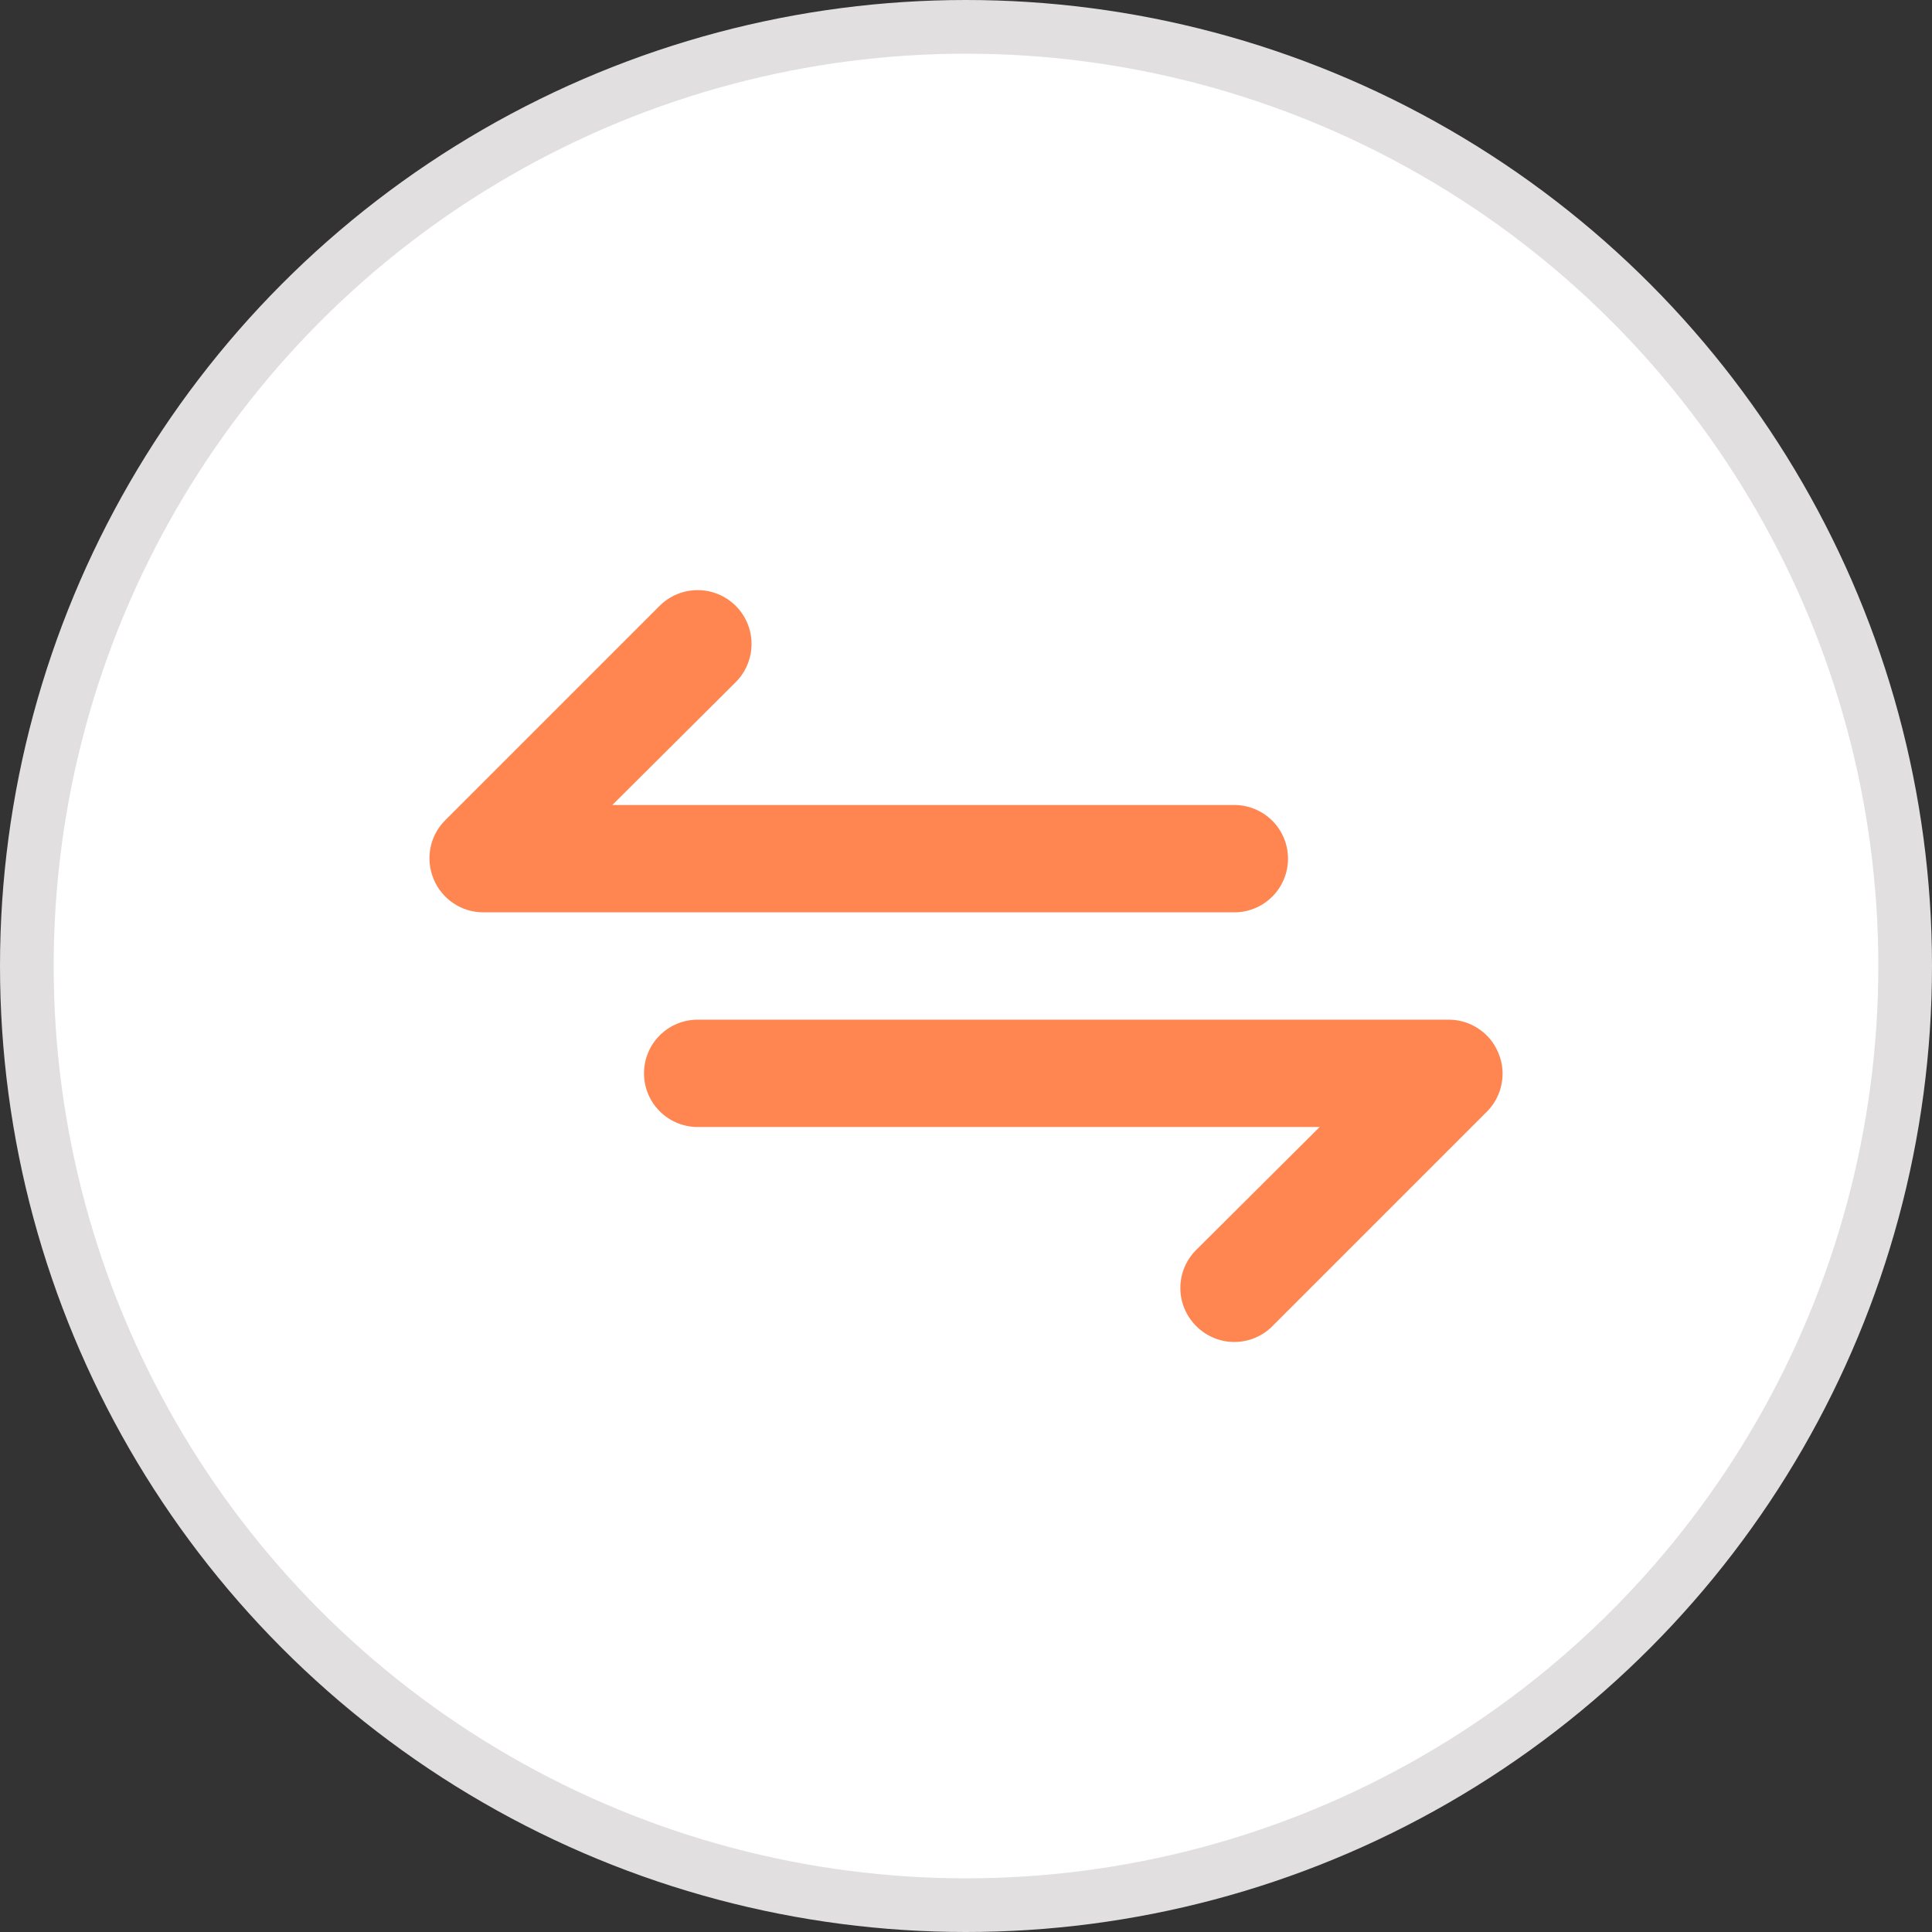
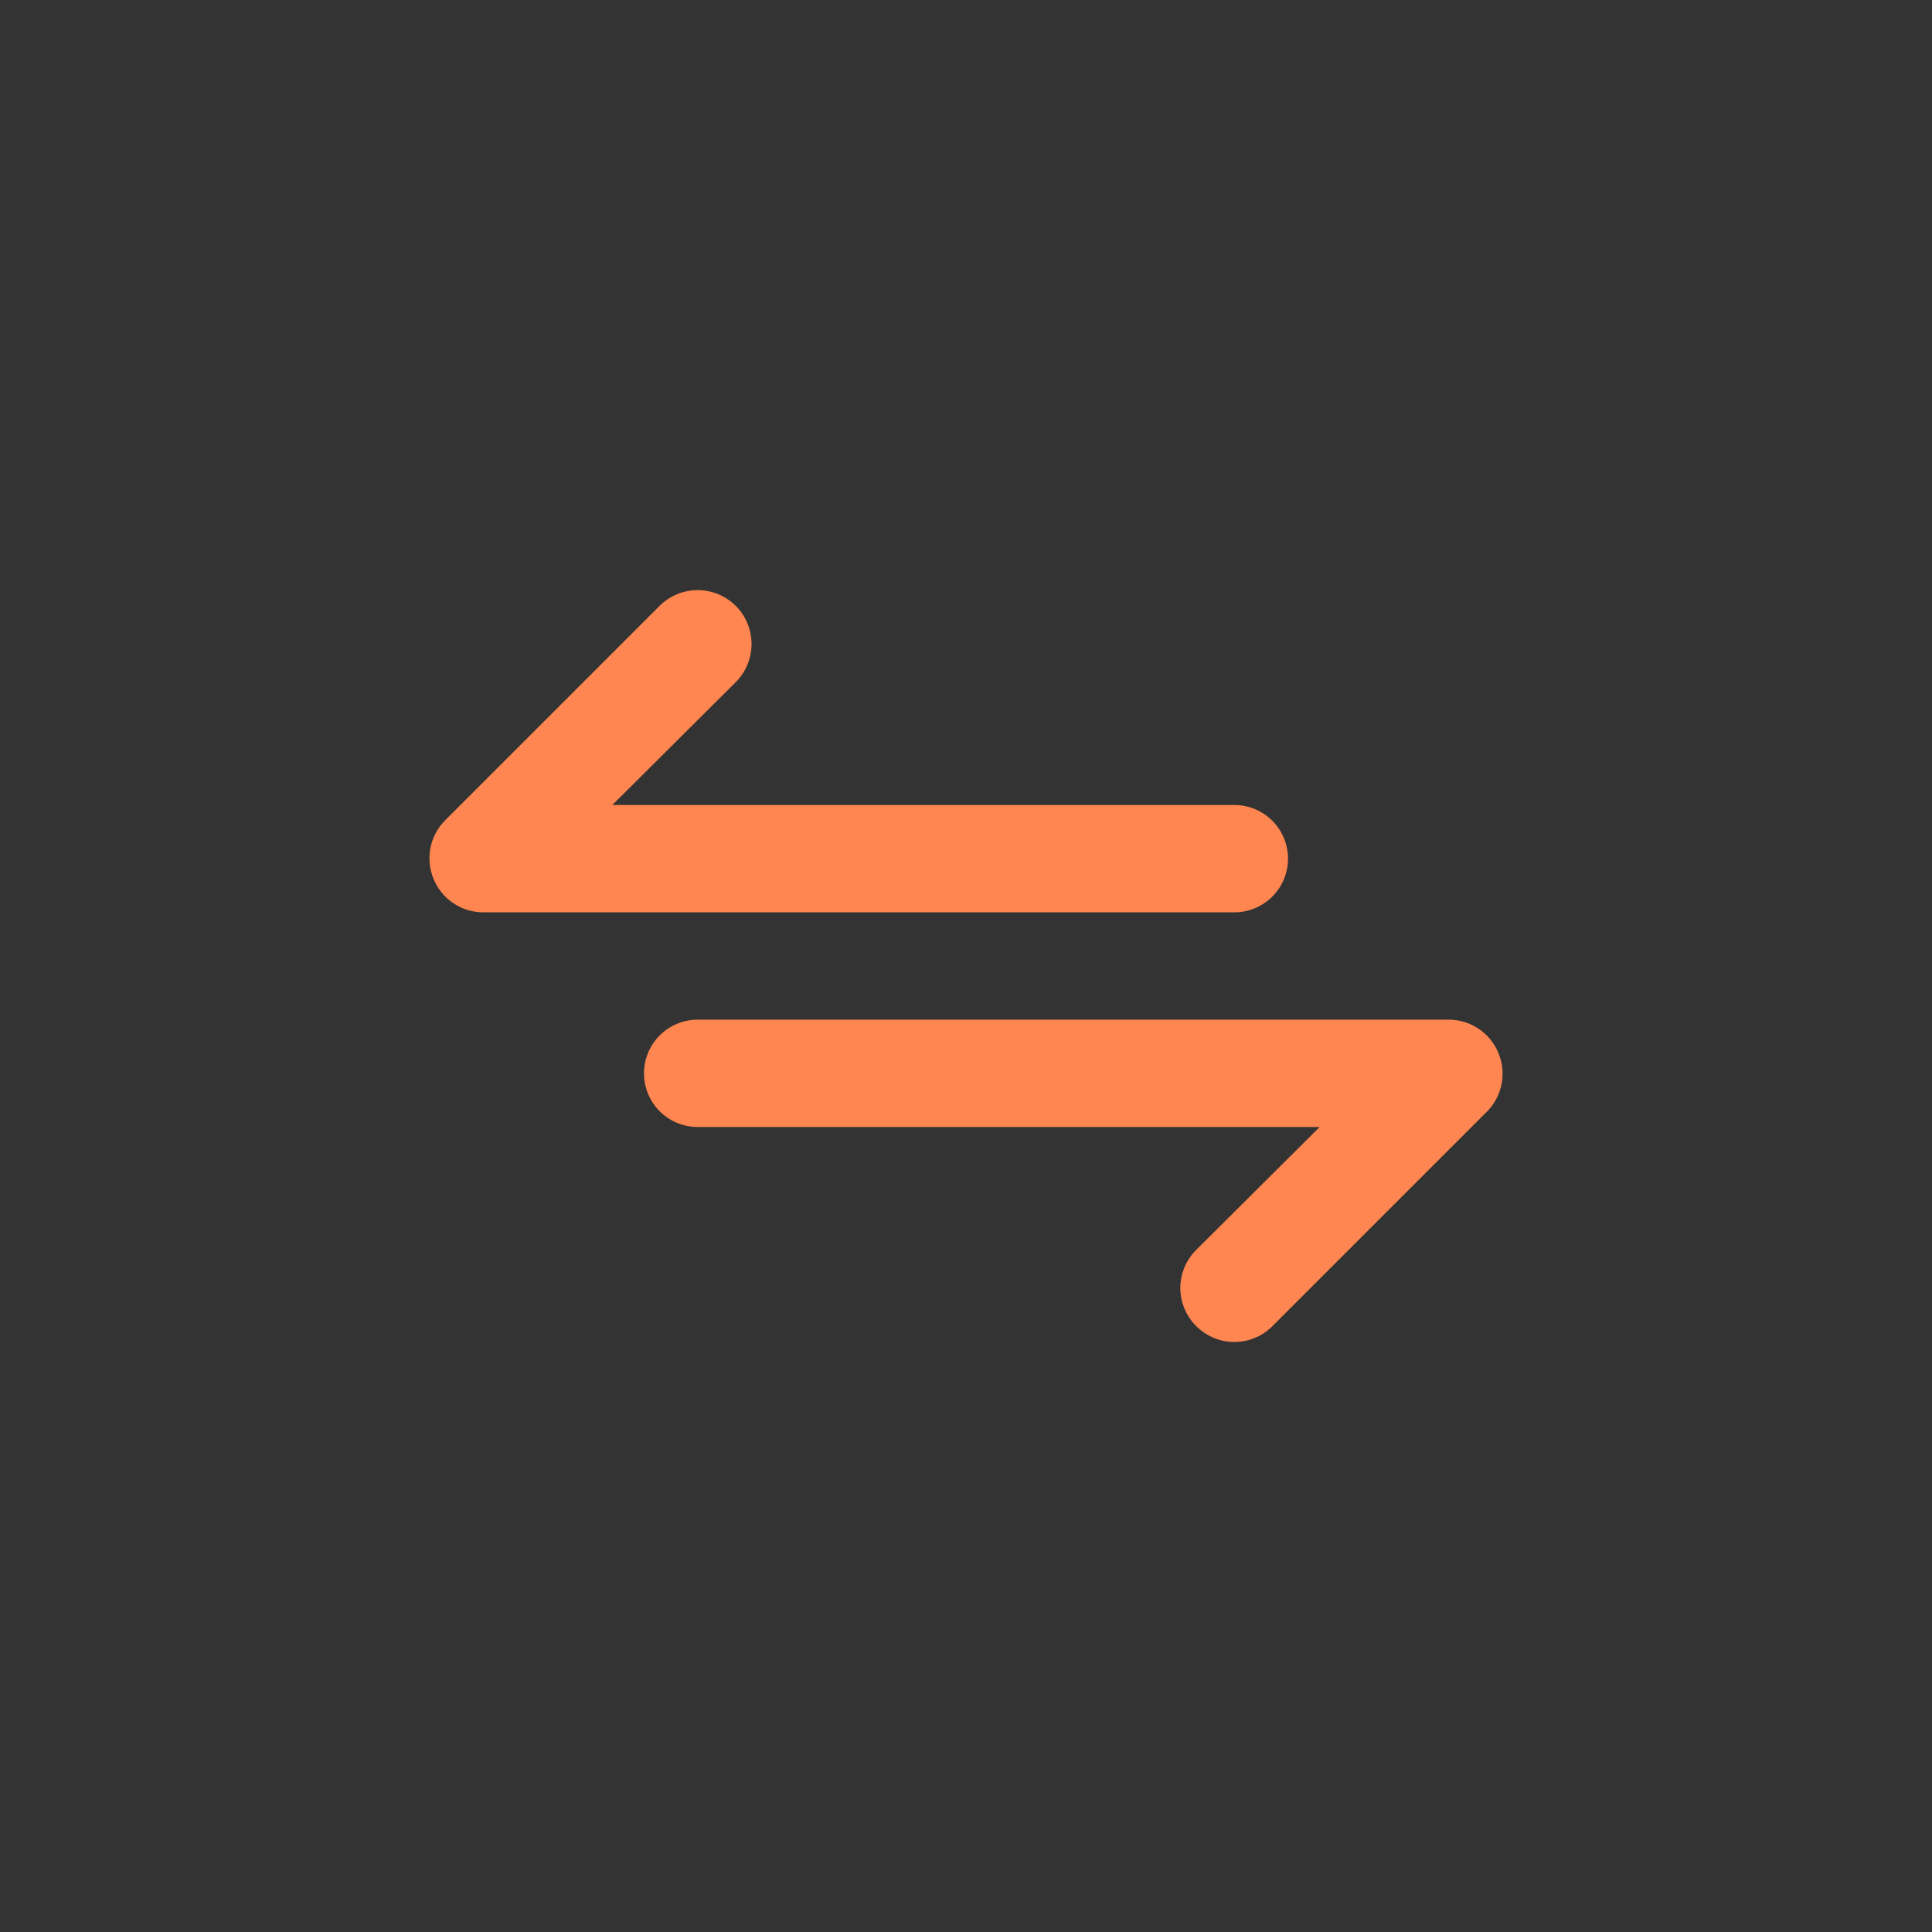
<svg xmlns="http://www.w3.org/2000/svg" width="36" height="36" viewBox="0 0 36 36" fill="none">
  <rect x="0" y="0" width="36" height="36" fill="#333333" stroke="none" />
-   <circle cx="18" cy="18" r="17.5" fill="white" stroke="#E1DFDF" />
  <path d="M24 16C24 15.735 23.895 15.48 23.707 15.293C23.52 15.105 23.265 15 23 15H11.41L13.71 12.71C13.898 12.522 14.004 12.266 14.004 12C14.004 11.734 13.898 11.478 13.71 11.29C13.522 11.102 13.266 10.996 13 10.996C12.734 10.996 12.478 11.102 12.29 11.29L8.29 15.29C8.151 15.431 8.057 15.609 8.02 15.803C7.983 15.997 8.004 16.198 8.08 16.38C8.155 16.563 8.283 16.719 8.446 16.829C8.61 16.94 8.803 16.999 9 17H23C23.265 17 23.52 16.895 23.707 16.707C23.895 16.52 24 16.265 24 16ZM27.92 19.62C27.845 19.437 27.718 19.281 27.554 19.171C27.39 19.06 27.198 19.001 27 19H13C12.735 19 12.481 19.105 12.293 19.293C12.105 19.48 12 19.735 12 20C12 20.265 12.105 20.52 12.293 20.707C12.481 20.895 12.735 21 13 21H24.59L22.29 23.29C22.196 23.383 22.122 23.494 22.071 23.615C22.02 23.737 21.994 23.868 21.994 24C21.994 24.132 22.02 24.263 22.071 24.385C22.122 24.506 22.196 24.617 22.29 24.71C22.383 24.804 22.494 24.878 22.616 24.929C22.737 24.98 22.868 25.006 23 25.006C23.132 25.006 23.263 24.98 23.385 24.929C23.507 24.878 23.617 24.804 23.71 24.71L27.71 20.71C27.849 20.569 27.943 20.391 27.98 20.197C28.018 20.003 27.997 19.802 27.92 19.62Z" fill="#FF8650" />
</svg>